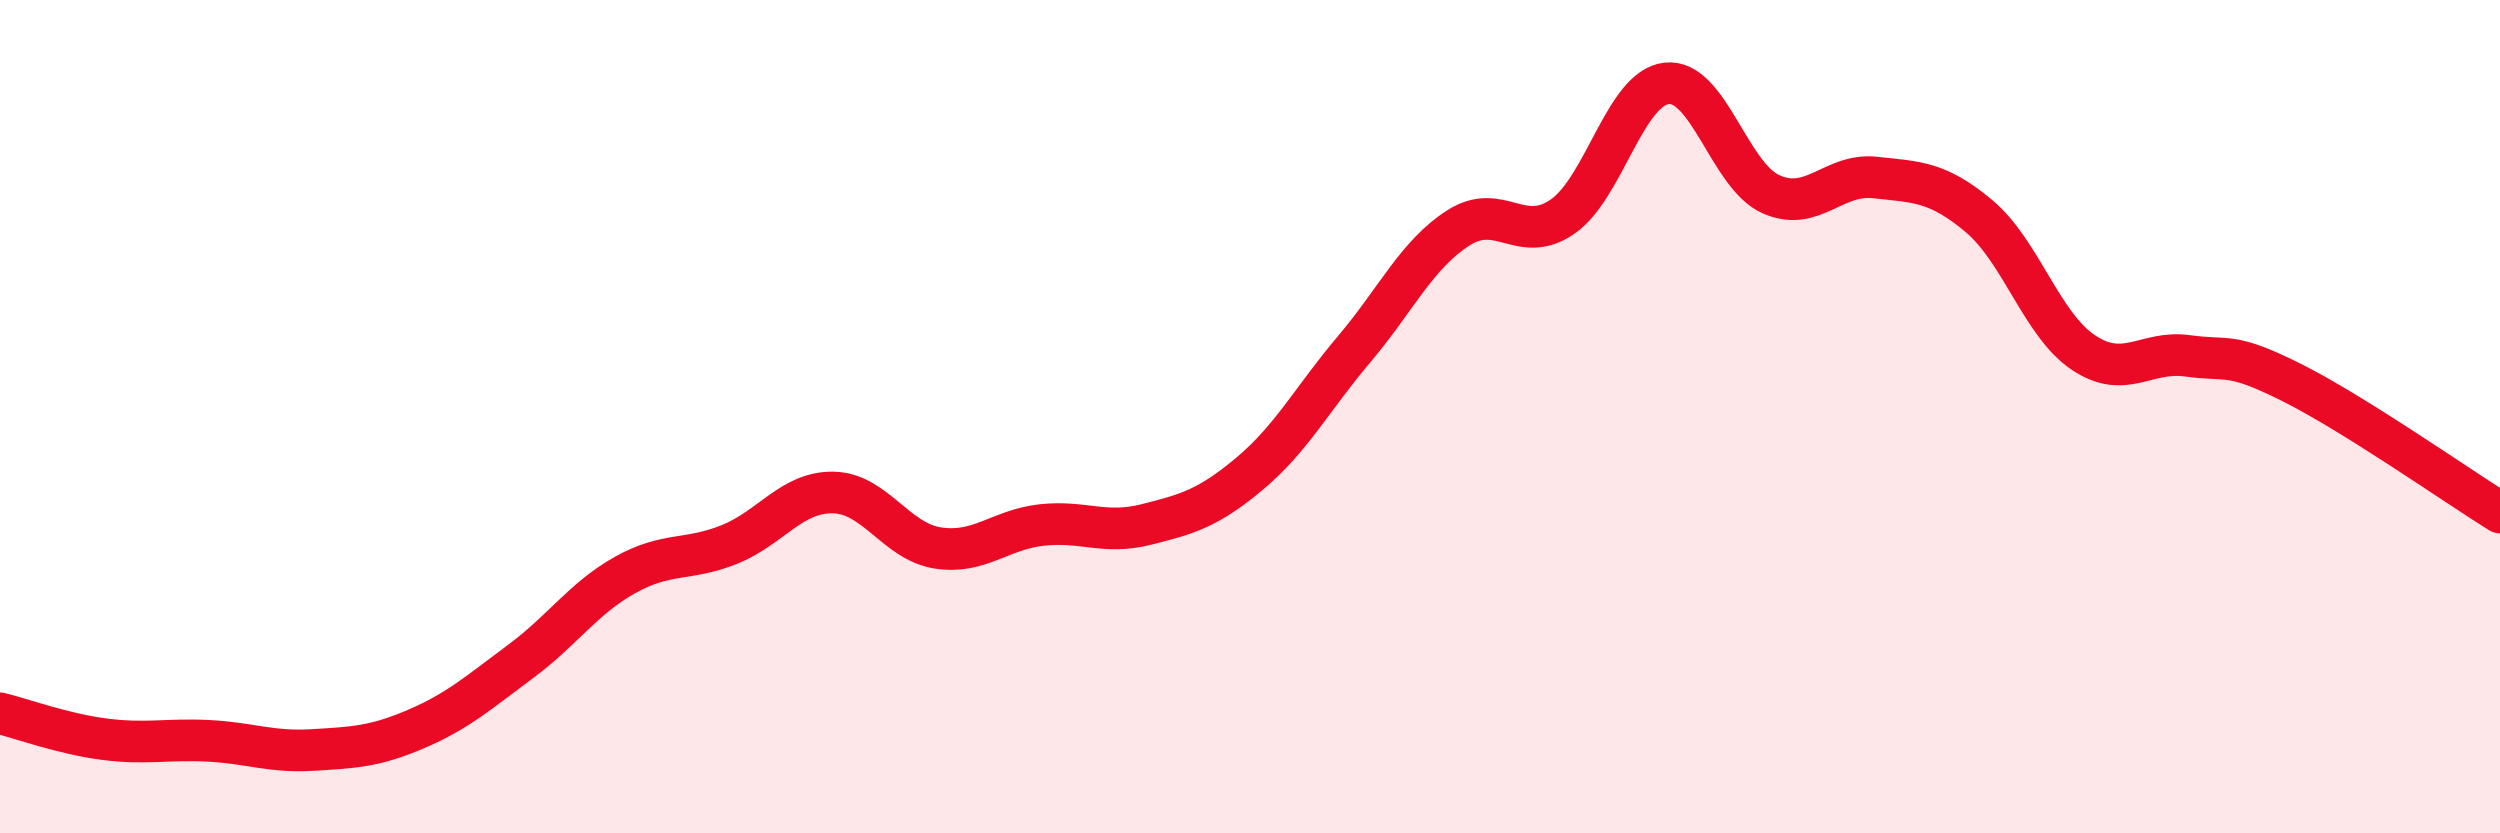
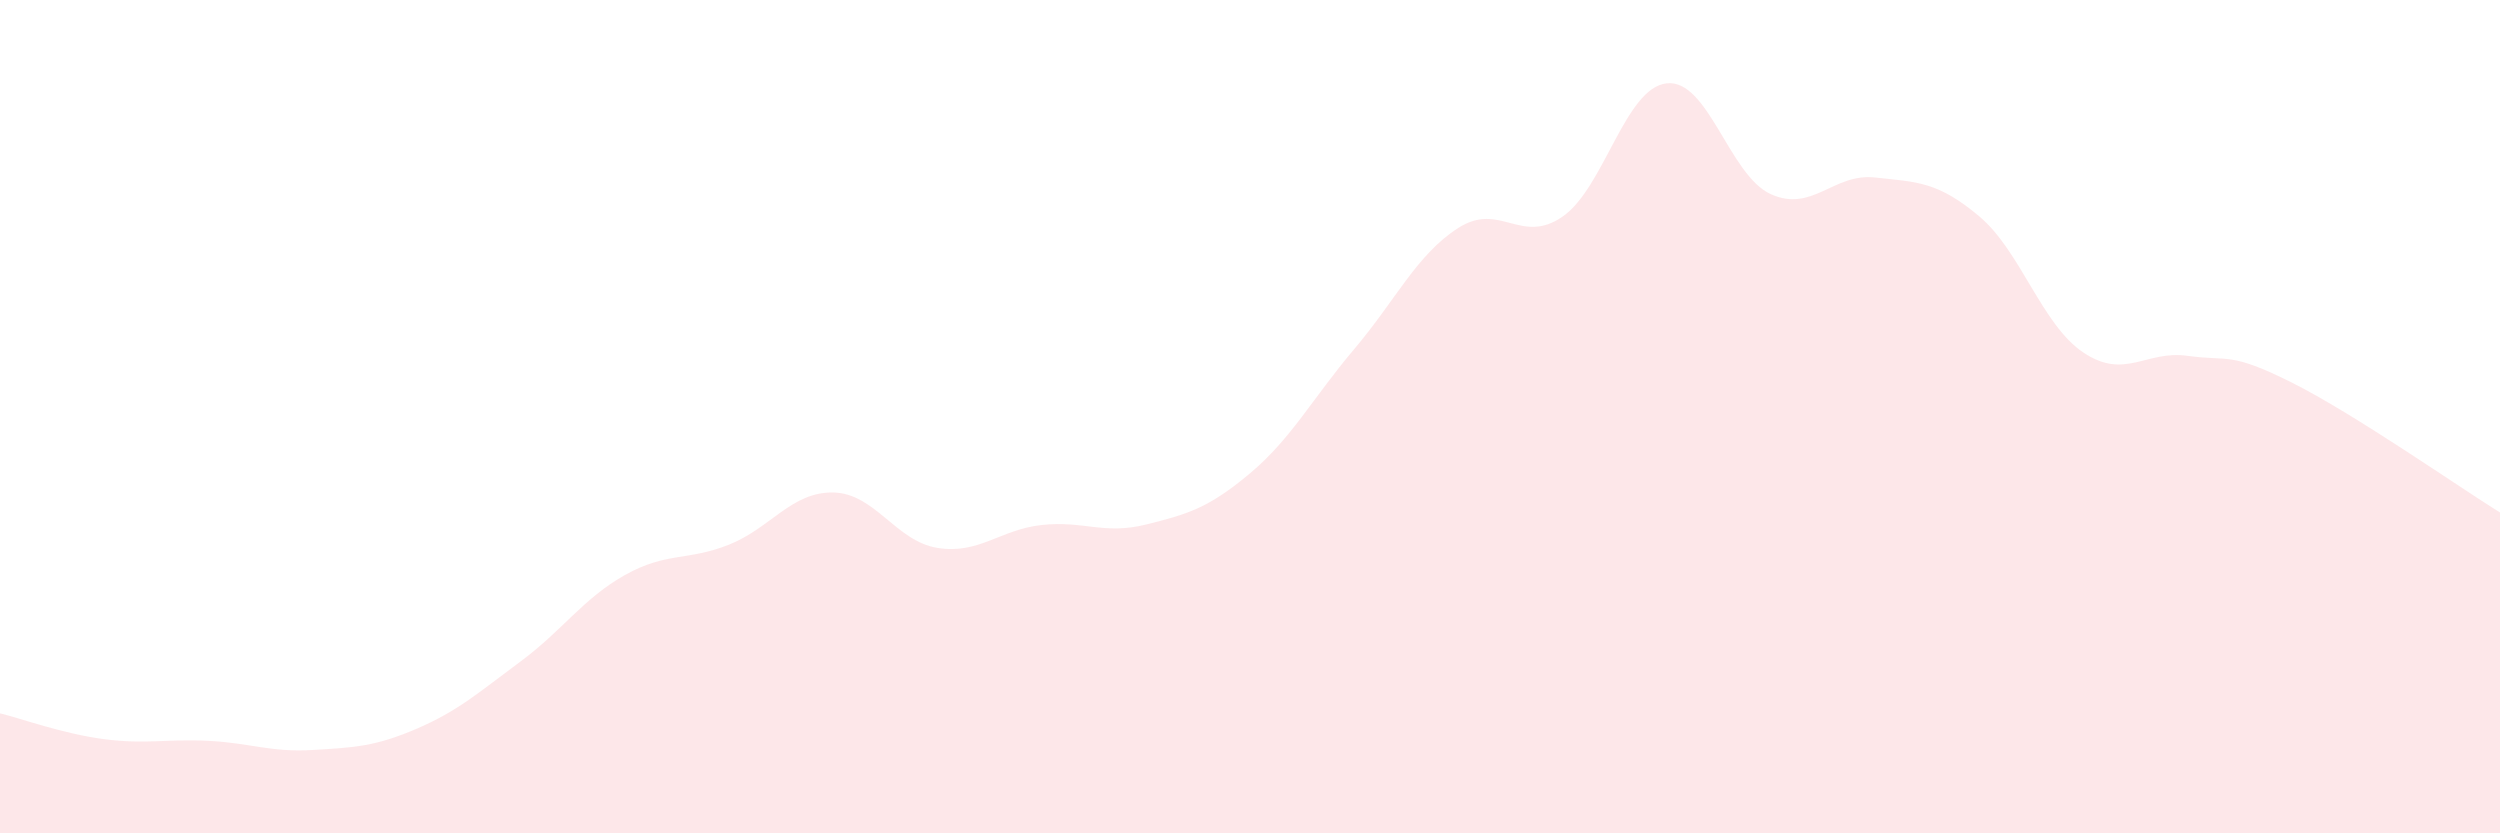
<svg xmlns="http://www.w3.org/2000/svg" width="60" height="20" viewBox="0 0 60 20">
  <path d="M 0,17.12 C 0.5,17.24 1.5,17.61 2.5,17.74 C 3.5,17.87 4,17.73 5,17.78 C 6,17.83 6.5,18.06 7.5,18 C 8.5,17.94 9,17.92 10,17.49 C 11,17.06 11.5,16.61 12.5,15.87 C 13.5,15.13 14,14.36 15,13.8 C 16,13.24 16.5,13.47 17.5,13.07 C 18.5,12.67 19,11.8 20,11.82 C 21,11.84 21.5,12.99 22.5,13.15 C 23.5,13.31 24,12.71 25,12.6 C 26,12.49 26.5,12.84 27.5,12.59 C 28.5,12.34 29,12.2 30,11.36 C 31,10.52 31.5,9.56 32.5,8.38 C 33.5,7.2 34,6.11 35,5.47 C 36,4.83 36.5,5.89 37.5,5.2 C 38.5,4.51 39,2.11 40,2 C 41,1.89 41.5,4.21 42.5,4.66 C 43.5,5.11 44,4.15 45,4.26 C 46,4.37 46.5,4.35 47.5,5.19 C 48.5,6.03 49,7.79 50,8.46 C 51,9.13 51.5,8.4 52.5,8.54 C 53.5,8.68 53.5,8.43 55,9.18 C 56.5,9.93 59,11.68 60,12.3L60 20L0 20Z" fill="#EB0A25" opacity="0.1" stroke-linecap="round" stroke-linejoin="round" />
-   <path d="M 0,17.12 C 0.5,17.24 1.5,17.61 2.5,17.74 C 3.5,17.87 4,17.73 5,17.78 C 6,17.83 6.5,18.06 7.5,18 C 8.5,17.94 9,17.92 10,17.49 C 11,17.06 11.5,16.61 12.5,15.87 C 13.5,15.13 14,14.36 15,13.8 C 16,13.24 16.5,13.47 17.5,13.07 C 18.5,12.67 19,11.8 20,11.82 C 21,11.84 21.5,12.99 22.5,13.15 C 23.5,13.31 24,12.71 25,12.6 C 26,12.49 26.5,12.84 27.5,12.59 C 28.5,12.34 29,12.2 30,11.36 C 31,10.52 31.5,9.56 32.5,8.38 C 33.5,7.2 34,6.11 35,5.47 C 36,4.83 36.5,5.89 37.5,5.2 C 38.5,4.51 39,2.11 40,2 C 41,1.89 41.5,4.21 42.5,4.66 C 43.5,5.11 44,4.15 45,4.26 C 46,4.37 46.5,4.35 47.5,5.19 C 48.5,6.03 49,7.79 50,8.46 C 51,9.13 51.5,8.4 52.5,8.54 C 53.5,8.68 53.5,8.43 55,9.18 C 56.5,9.93 59,11.68 60,12.3" stroke="#EB0A25" stroke-width="1" fill="none" stroke-linecap="round" stroke-linejoin="round" />
</svg>